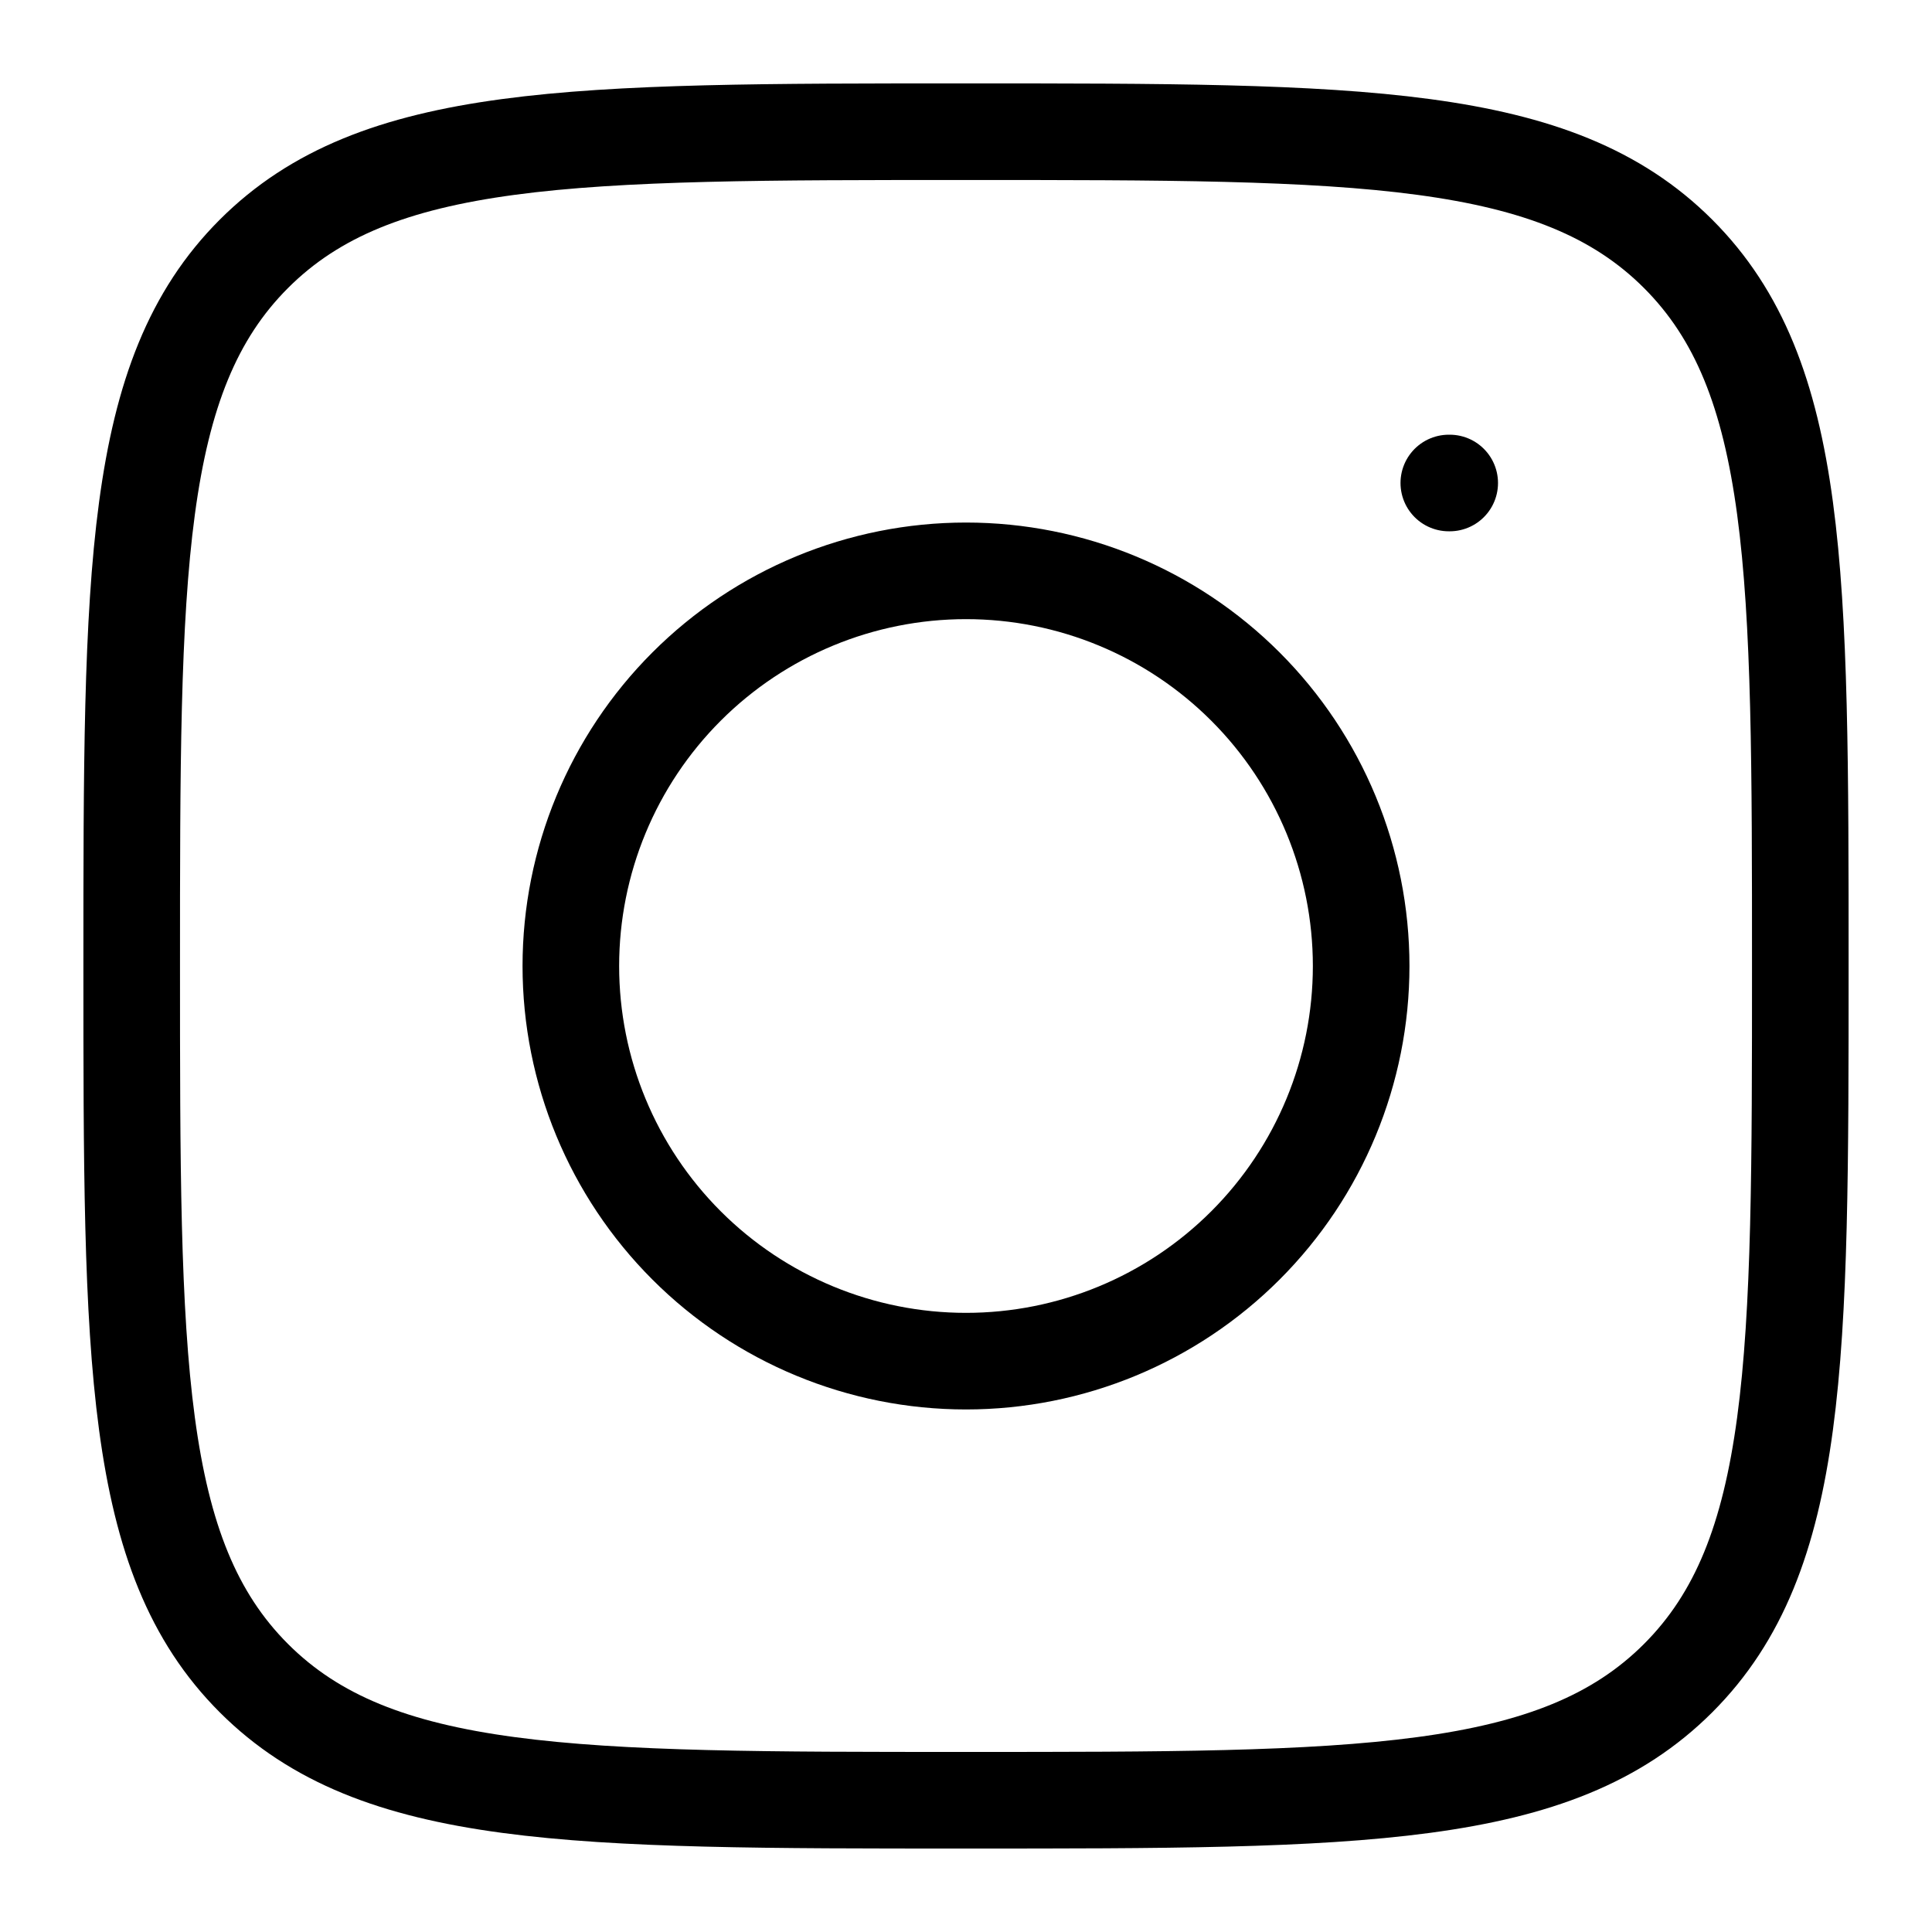
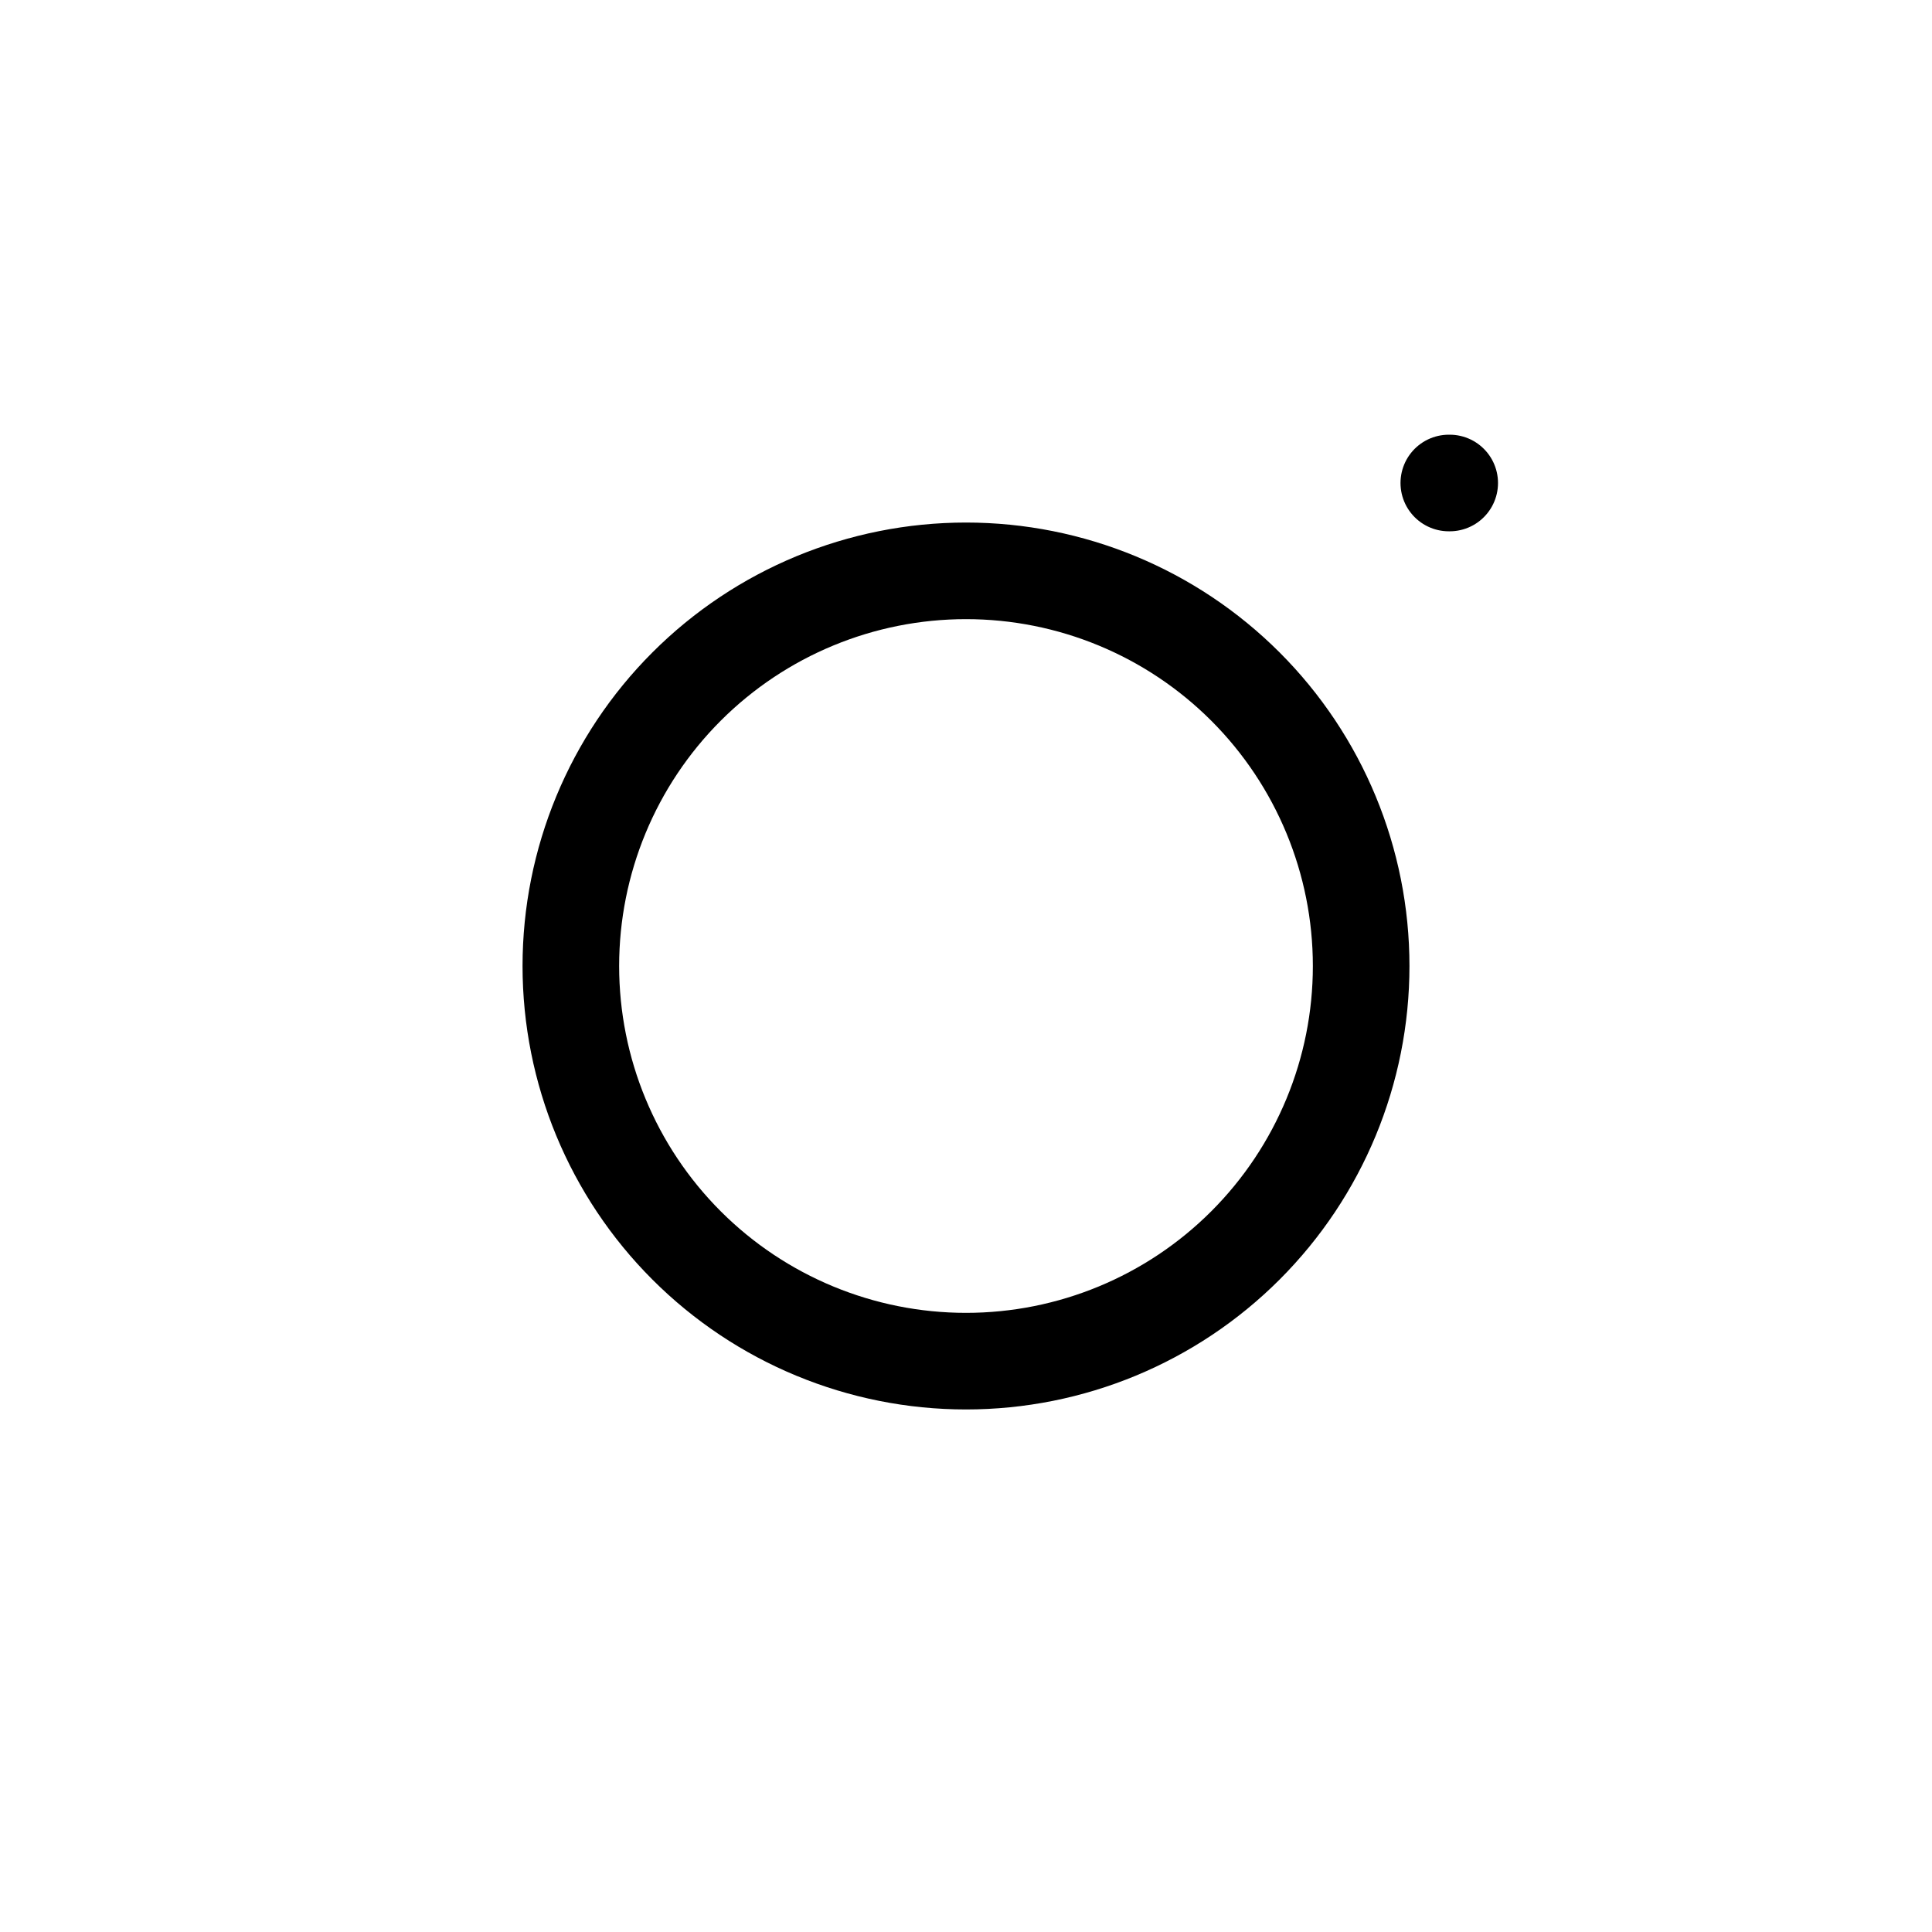
<svg xmlns="http://www.w3.org/2000/svg" width="30" height="30" viewBox="0 0 30 30" fill="none">
-   <path d="M2.045 15C2.045 8.894 2.045 5.839 3.942 3.942C5.839 2.045 8.892 2.045 15 2.045C21.106 2.045 24.161 2.045 26.058 3.942C27.955 5.839 27.955 8.892 27.955 15C27.955 21.106 27.955 24.161 26.058 26.058C24.161 27.954 21.108 27.954 15 27.954C8.894 27.954 5.839 27.954 3.942 26.058C2.045 24.161 2.045 21.108 2.045 15Z" stroke="black" stroke-width="1.5" stroke-linecap="round" stroke-linejoin="round" />
  <path d="M22.511 7.5H22.497M21.136 15C21.136 16.628 20.49 18.188 19.339 19.339C18.188 20.49 16.628 21.136 15 21.136C13.373 21.136 11.812 20.49 10.661 19.339C9.51 18.188 8.864 16.628 8.864 15C8.864 13.373 9.51 11.812 10.661 10.661C11.812 9.51 13.373 8.864 15 8.864C16.628 8.864 18.188 9.51 19.339 10.661C20.49 11.812 21.136 13.373 21.136 15Z" stroke="black" stroke-width="1.5" stroke-linecap="round" stroke-linejoin="round" />
</svg>